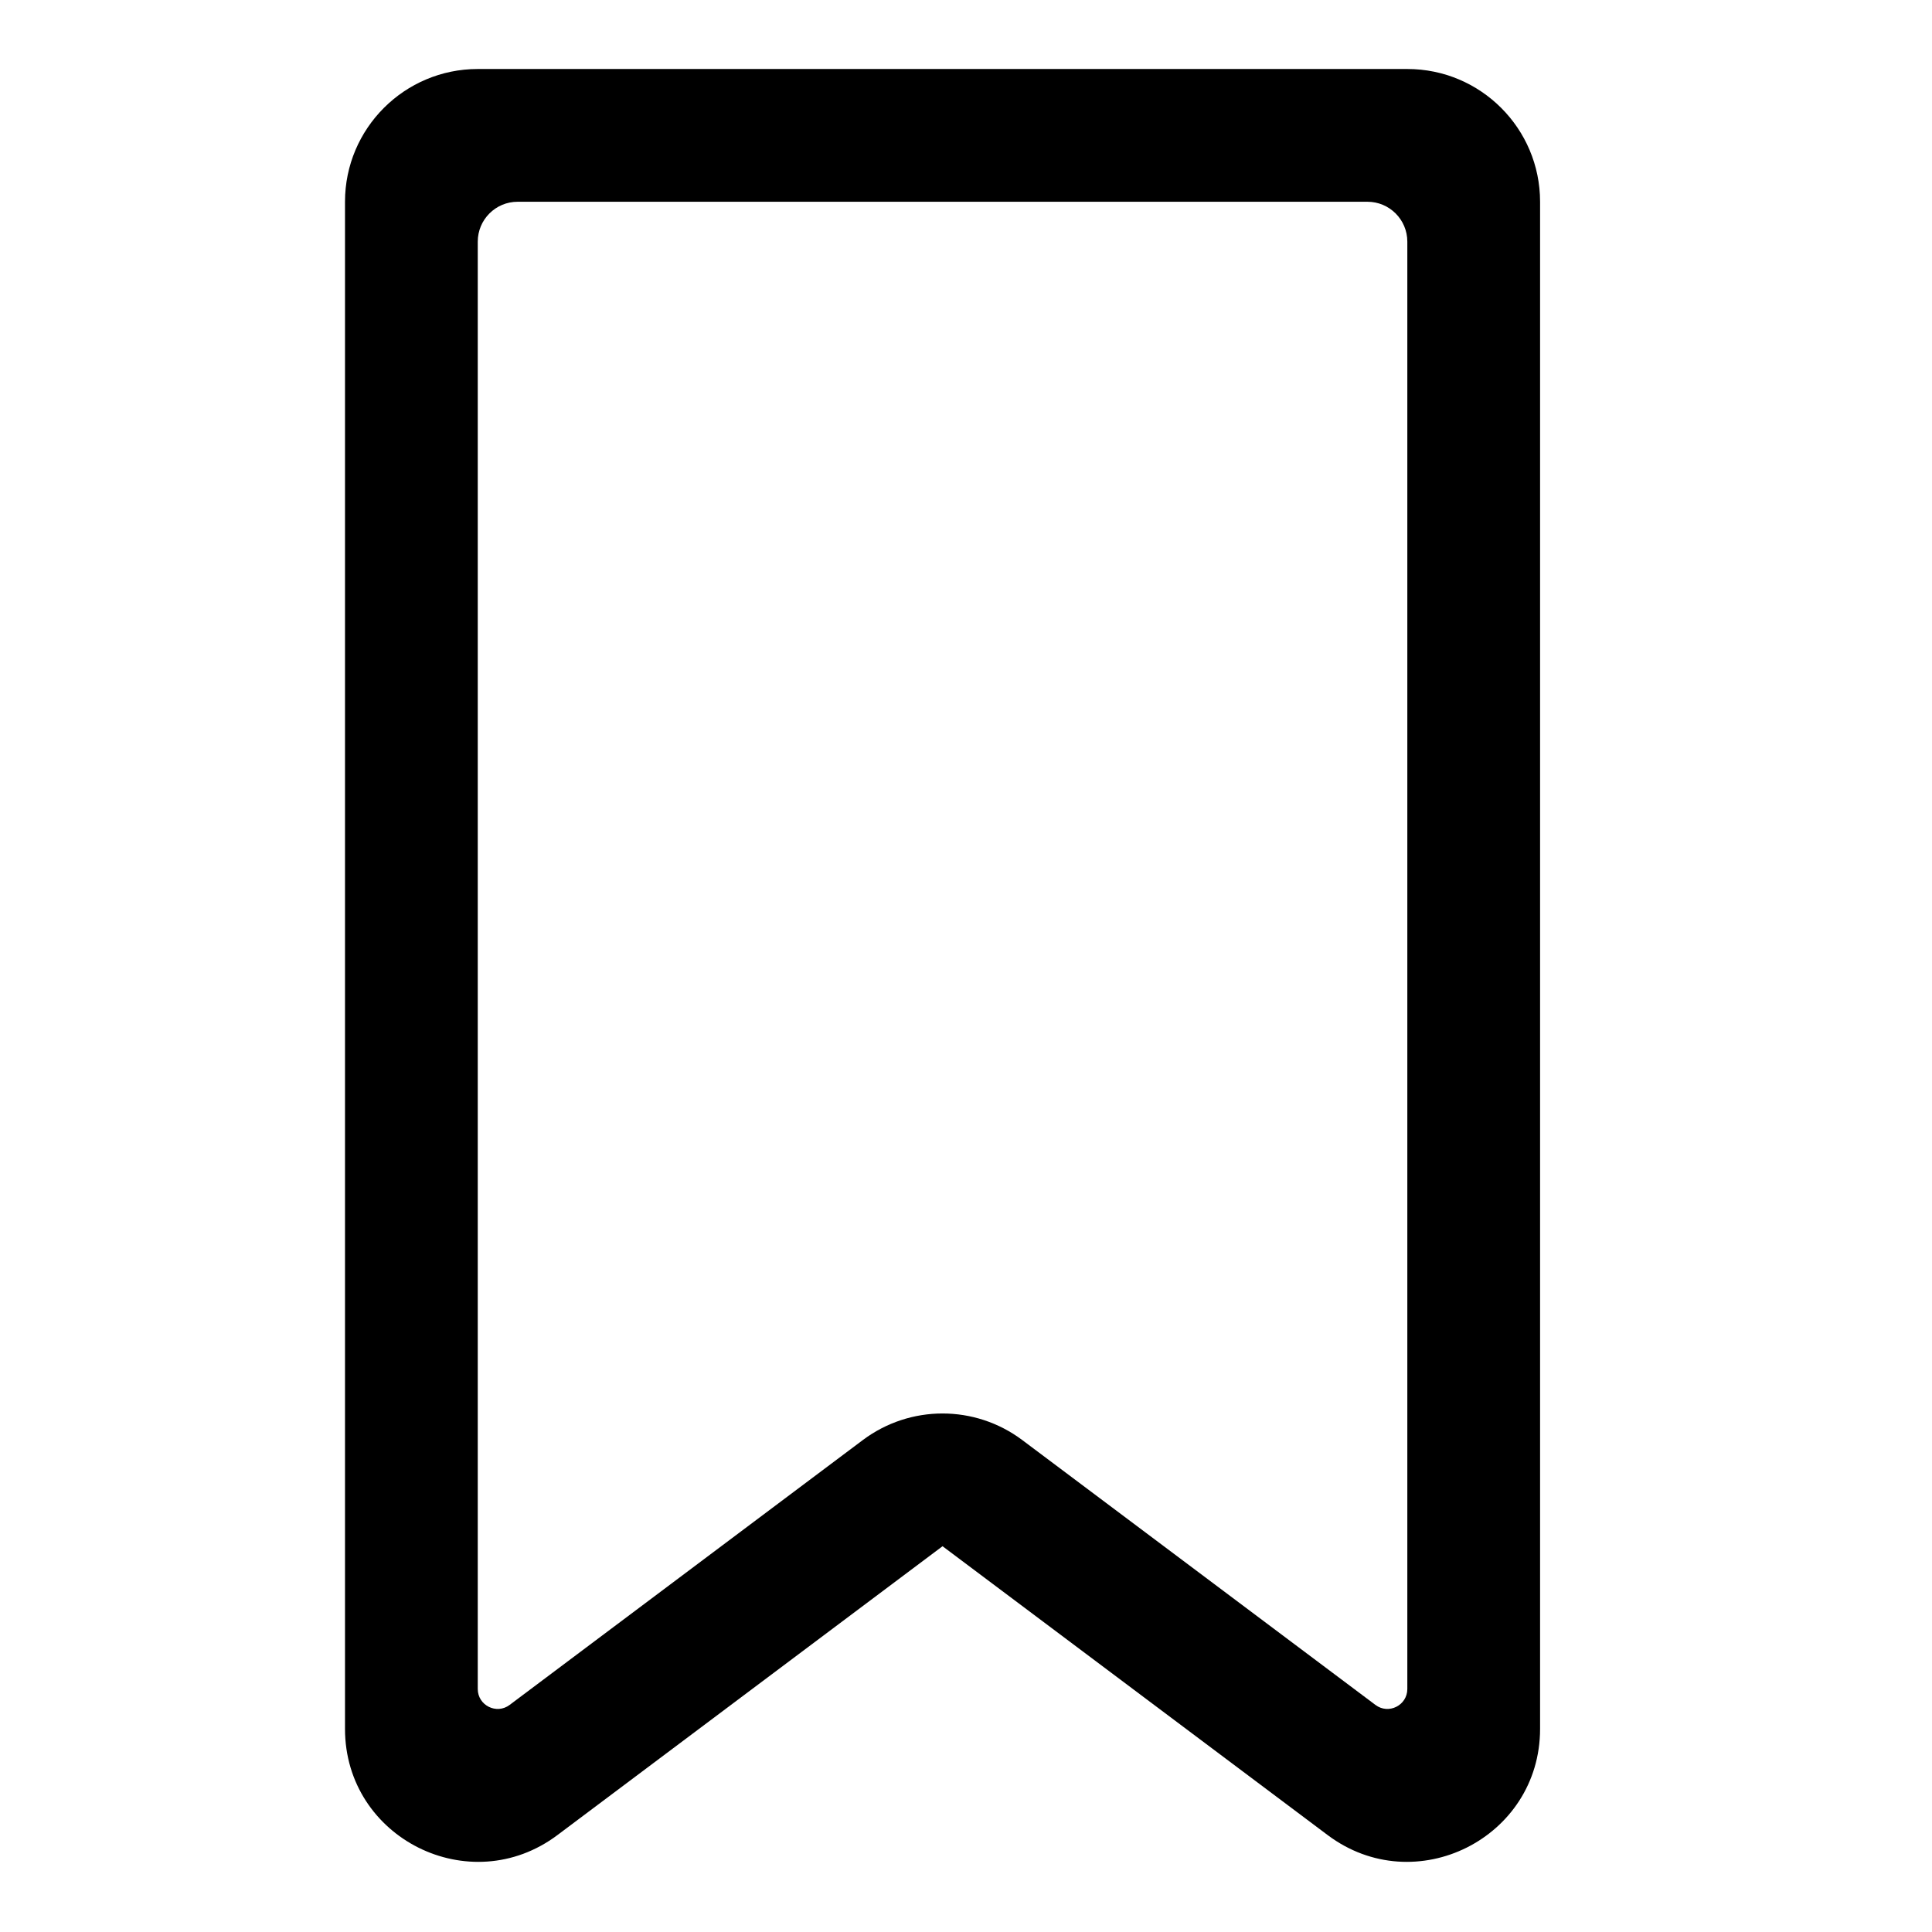
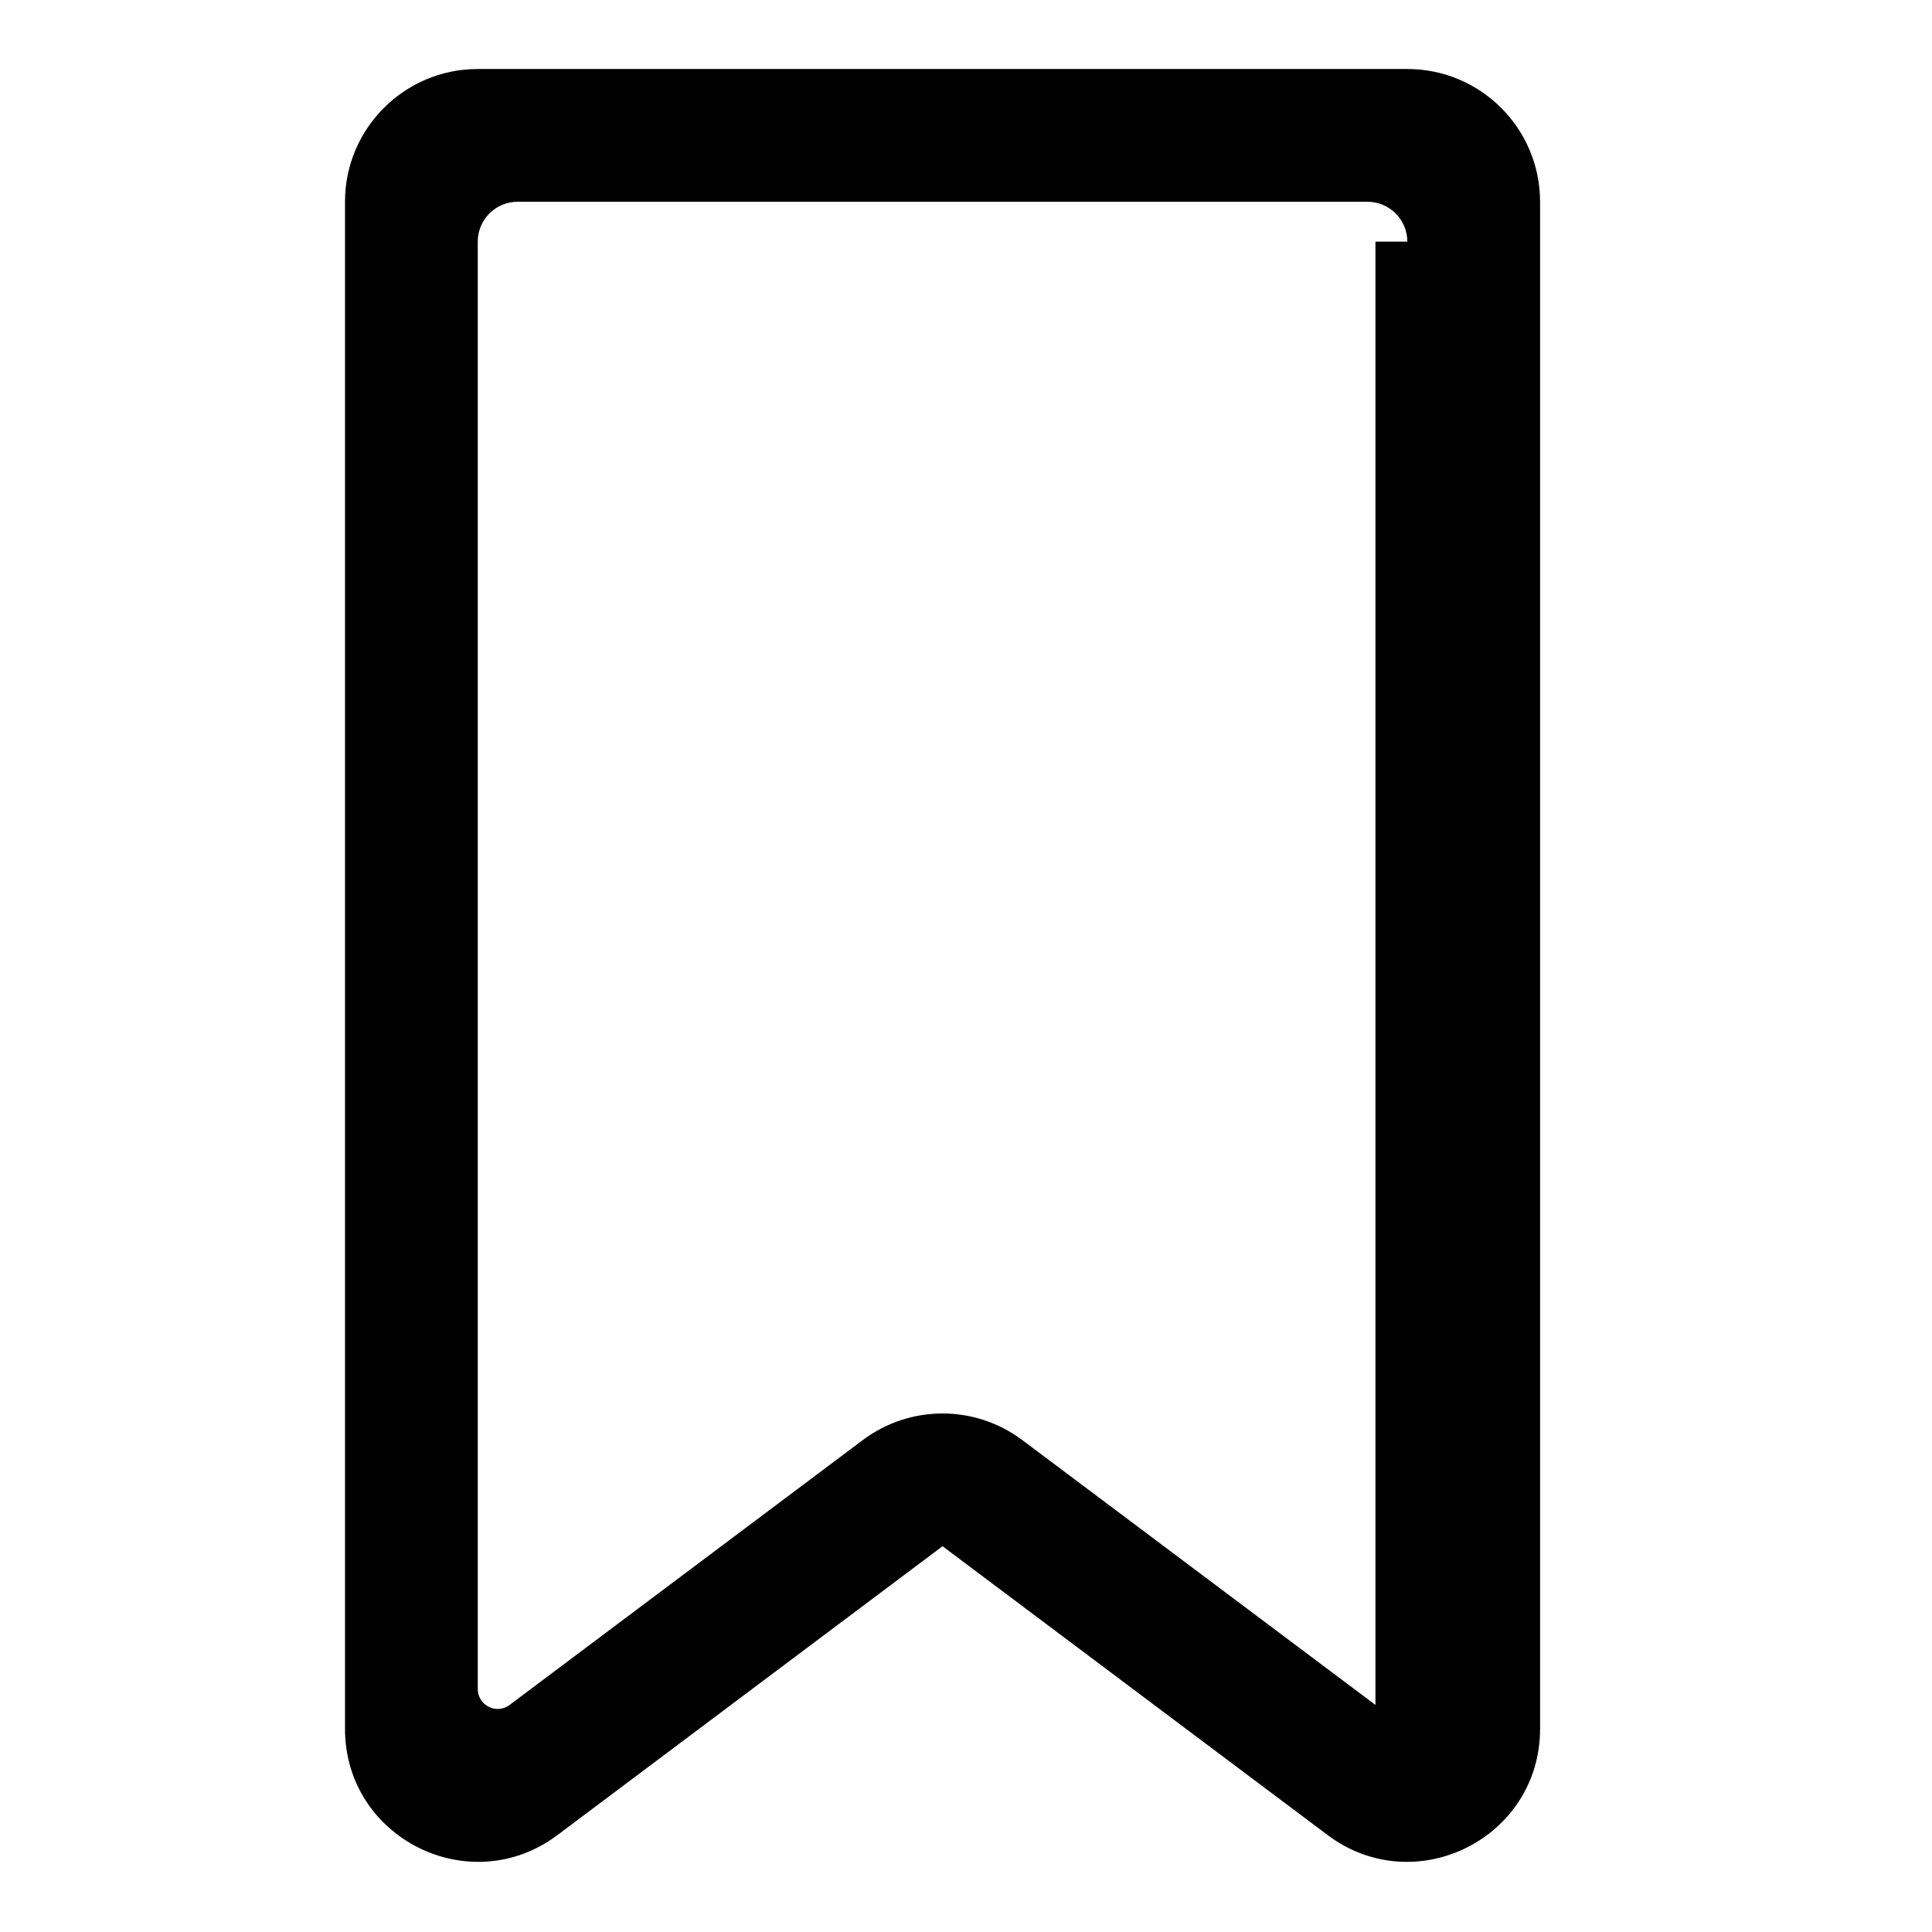
<svg xmlns="http://www.w3.org/2000/svg" width="800px" height="800px" viewBox="0 0 28 28" fill="none">
-   <path clip-rule="evenodd" d="M5 2.924C5 1.862 5.862 1 6.924 1H20.396C21.458 1 22.32 1.862 22.32 2.924V25.056C22.32 26.641 20.51 27.547 19.241 26.595L13.66 22.409L8.079 26.595C6.81 27.547 5 26.641 5 25.056V2.924ZM20.396 3.502C20.396 3.183 20.137 2.924 19.818 2.924L7.502 2.924C7.183 2.924 6.924 3.183 6.924 3.502V24.478C6.924 24.716 7.196 24.852 7.386 24.709L12.505 20.87C13.19 20.357 14.13 20.357 14.815 20.87L19.934 24.709C20.124 24.852 20.396 24.716 20.396 24.478V3.502Z" fill="#000000" fill-rule="evenodd" />
+   <path clip-rule="evenodd" d="M5 2.924C5 1.862 5.862 1 6.924 1H20.396C21.458 1 22.32 1.862 22.32 2.924V25.056C22.32 26.641 20.51 27.547 19.241 26.595L13.66 22.409L8.079 26.595C6.81 27.547 5 26.641 5 25.056V2.924ZM20.396 3.502C20.396 3.183 20.137 2.924 19.818 2.924L7.502 2.924C7.183 2.924 6.924 3.183 6.924 3.502V24.478C6.924 24.716 7.196 24.852 7.386 24.709L12.505 20.87C13.19 20.357 14.13 20.357 14.815 20.87L19.934 24.709V3.502Z" fill="#000000" fill-rule="evenodd" />
</svg>